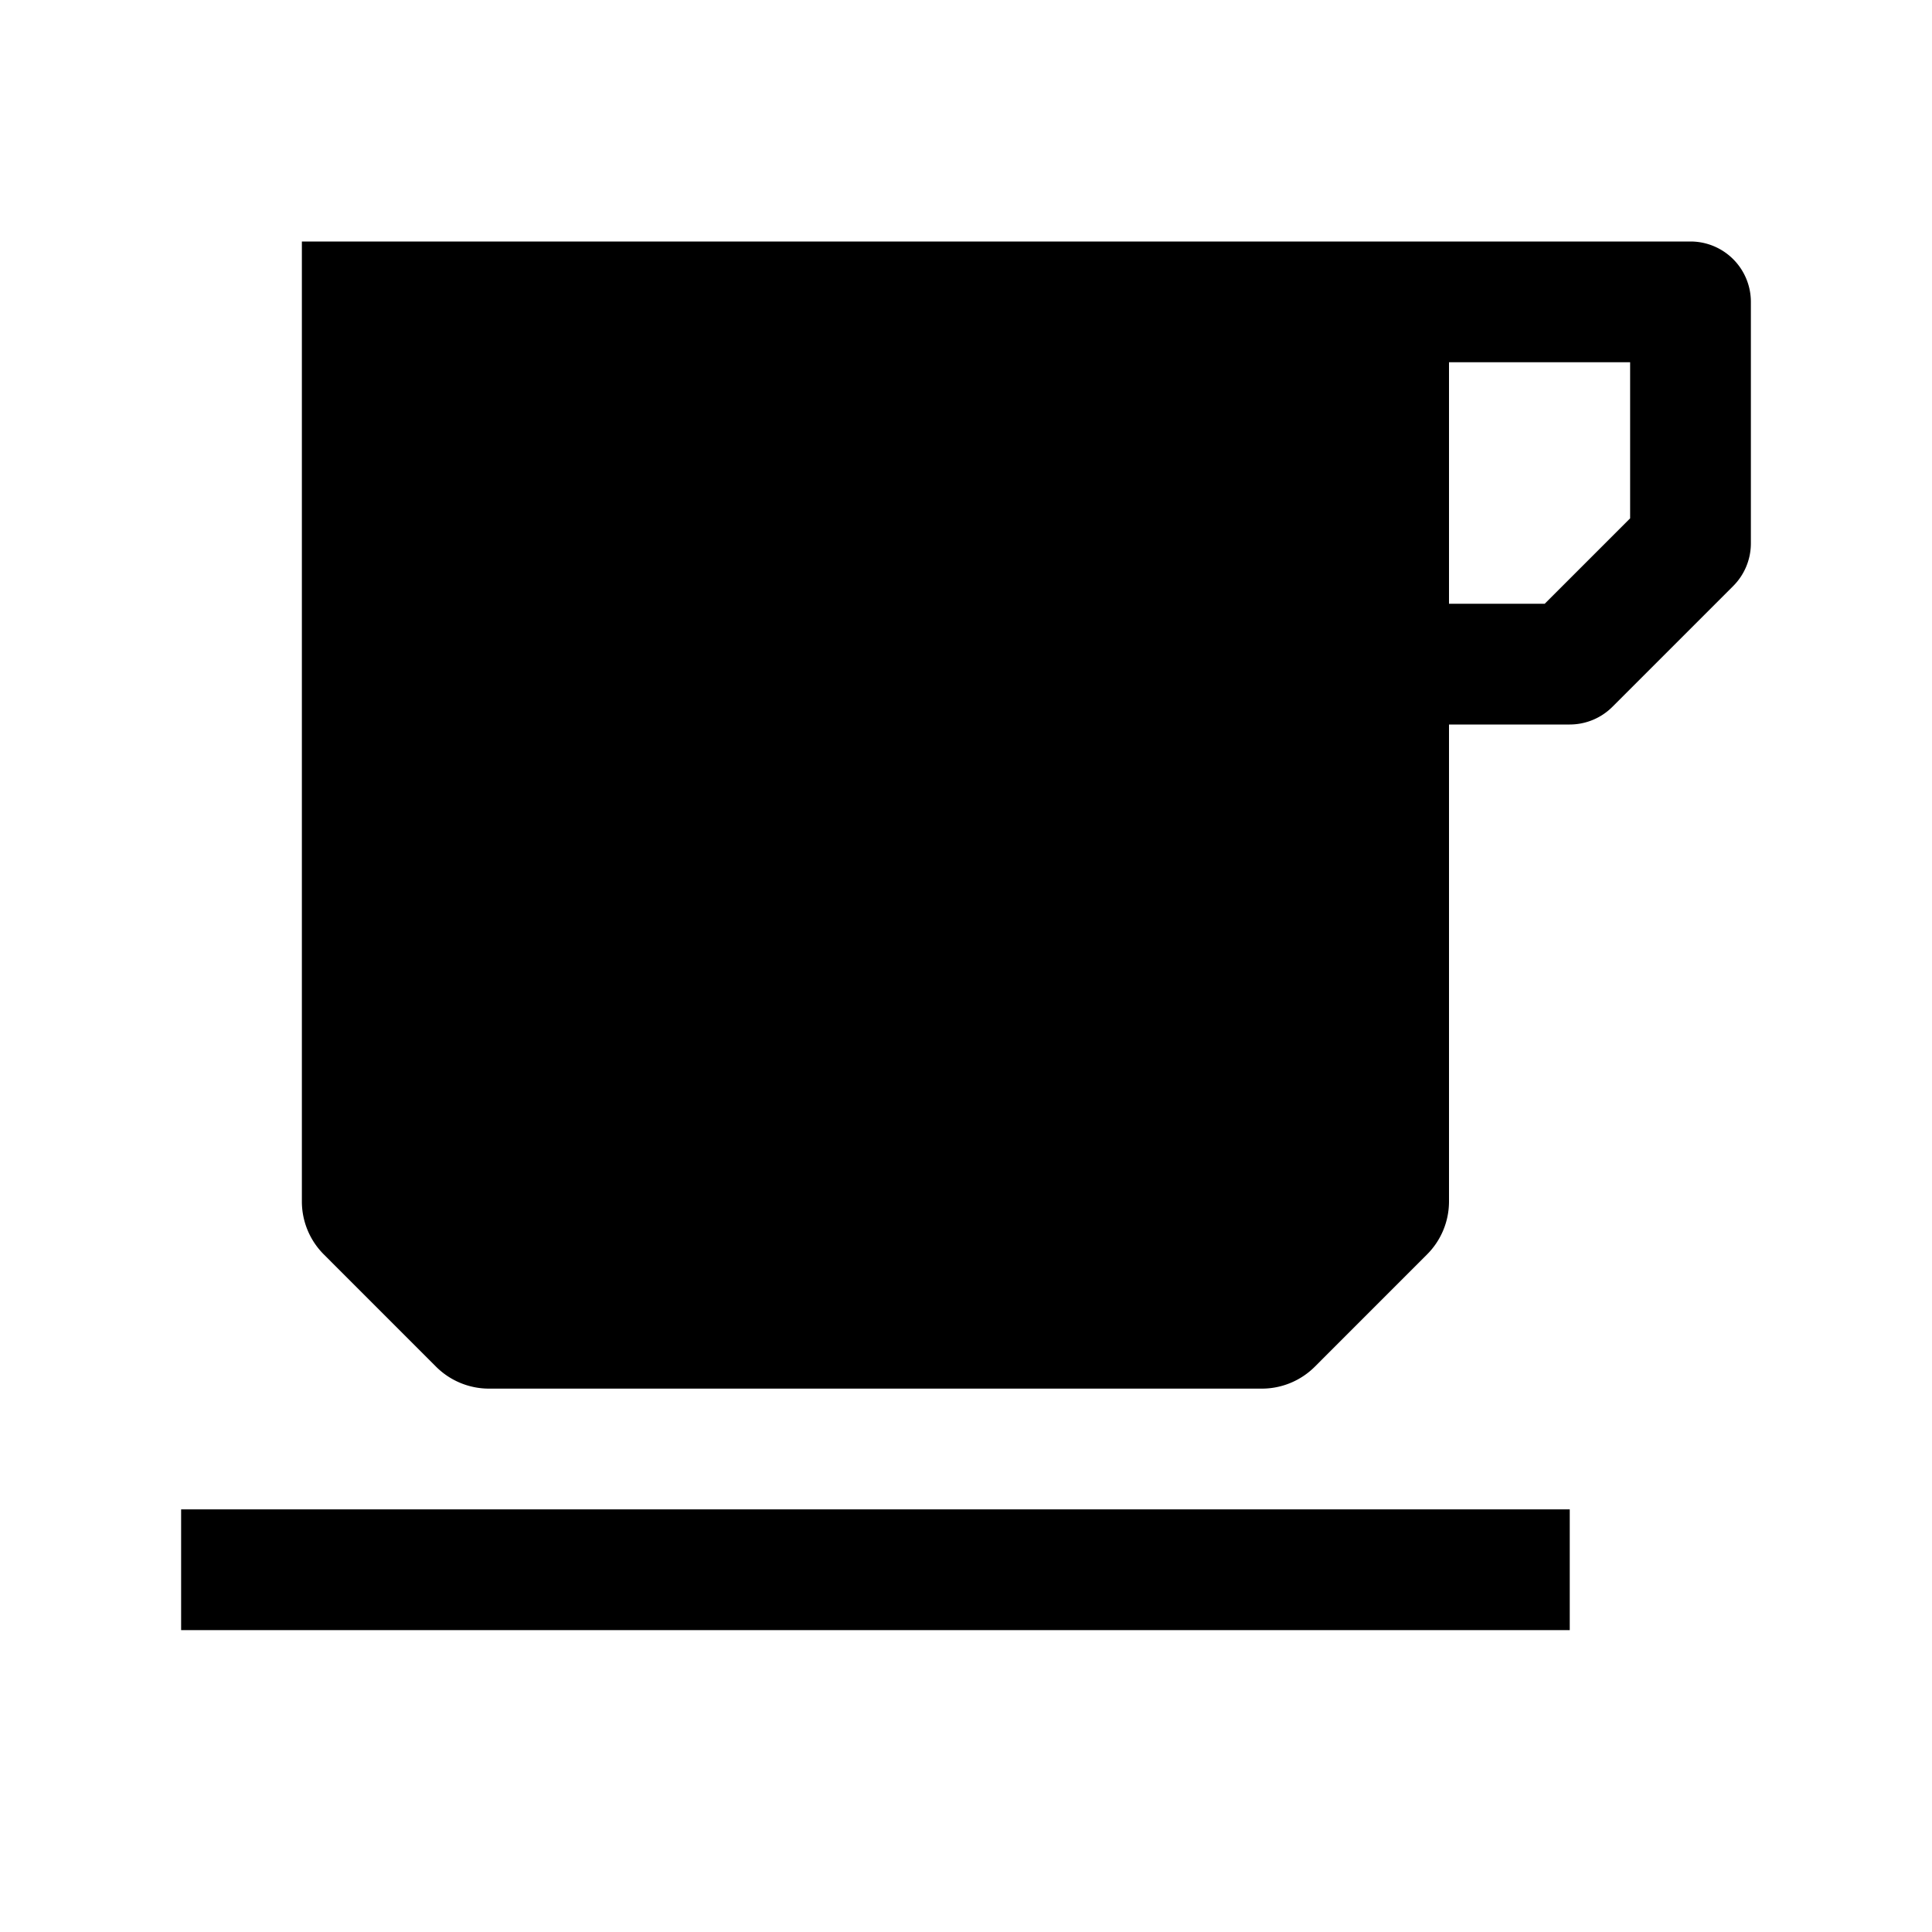
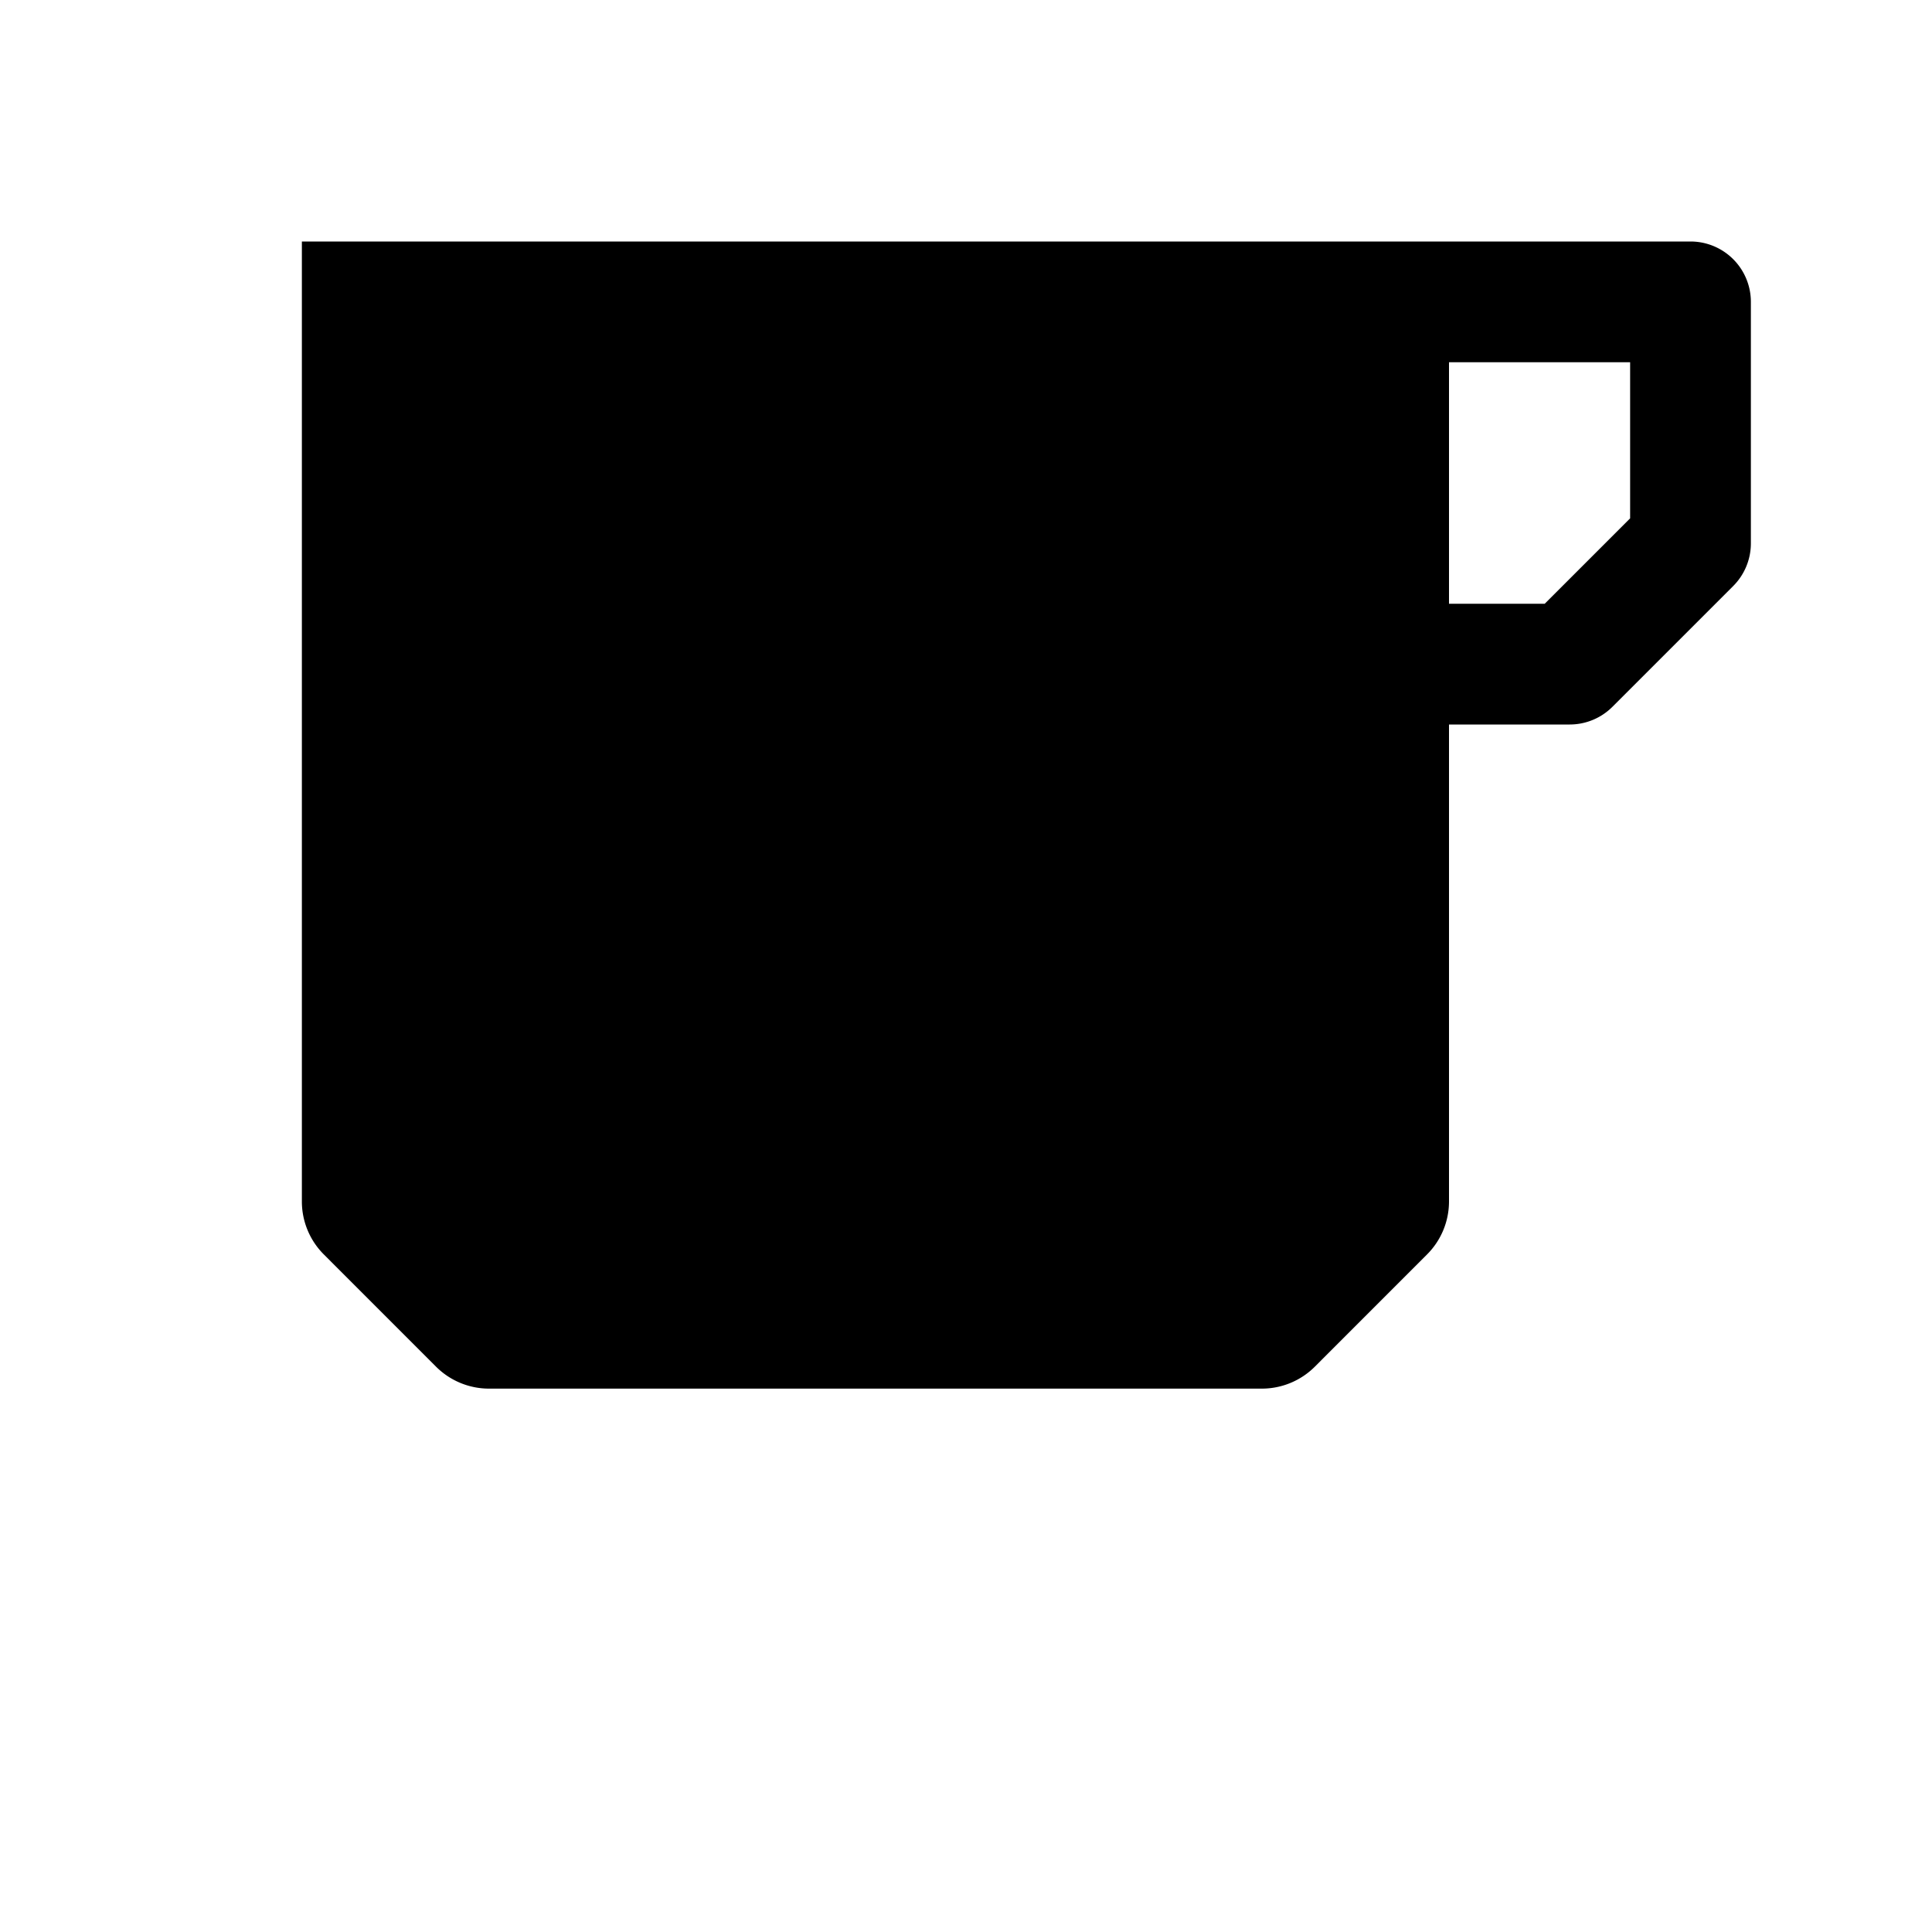
<svg xmlns="http://www.w3.org/2000/svg" width="512" height="512" viewBox="0 0 512 512">
  <title>ionicons-v5-d</title>
  <path d="M448,64H80V318.34a19.83,19.83,0,0,0,5.86,14.14l29.65,29.66A19.87,19.87,0,0,0,129.66,368H334.34a19.87,19.87,0,0,0,14.15-5.86l29.65-29.66A19.83,19.83,0,0,0,384,318.34V192h32a16,16,0,0,0,11.31-4.69l32-32A16,16,0,0,0,464,144V80A16,16,0,0,0,448,64Zm-16,73.37L409.37,160H384V96h48Z" />
-   <rect x="48" y="400" width="368" height="32" />
</svg>